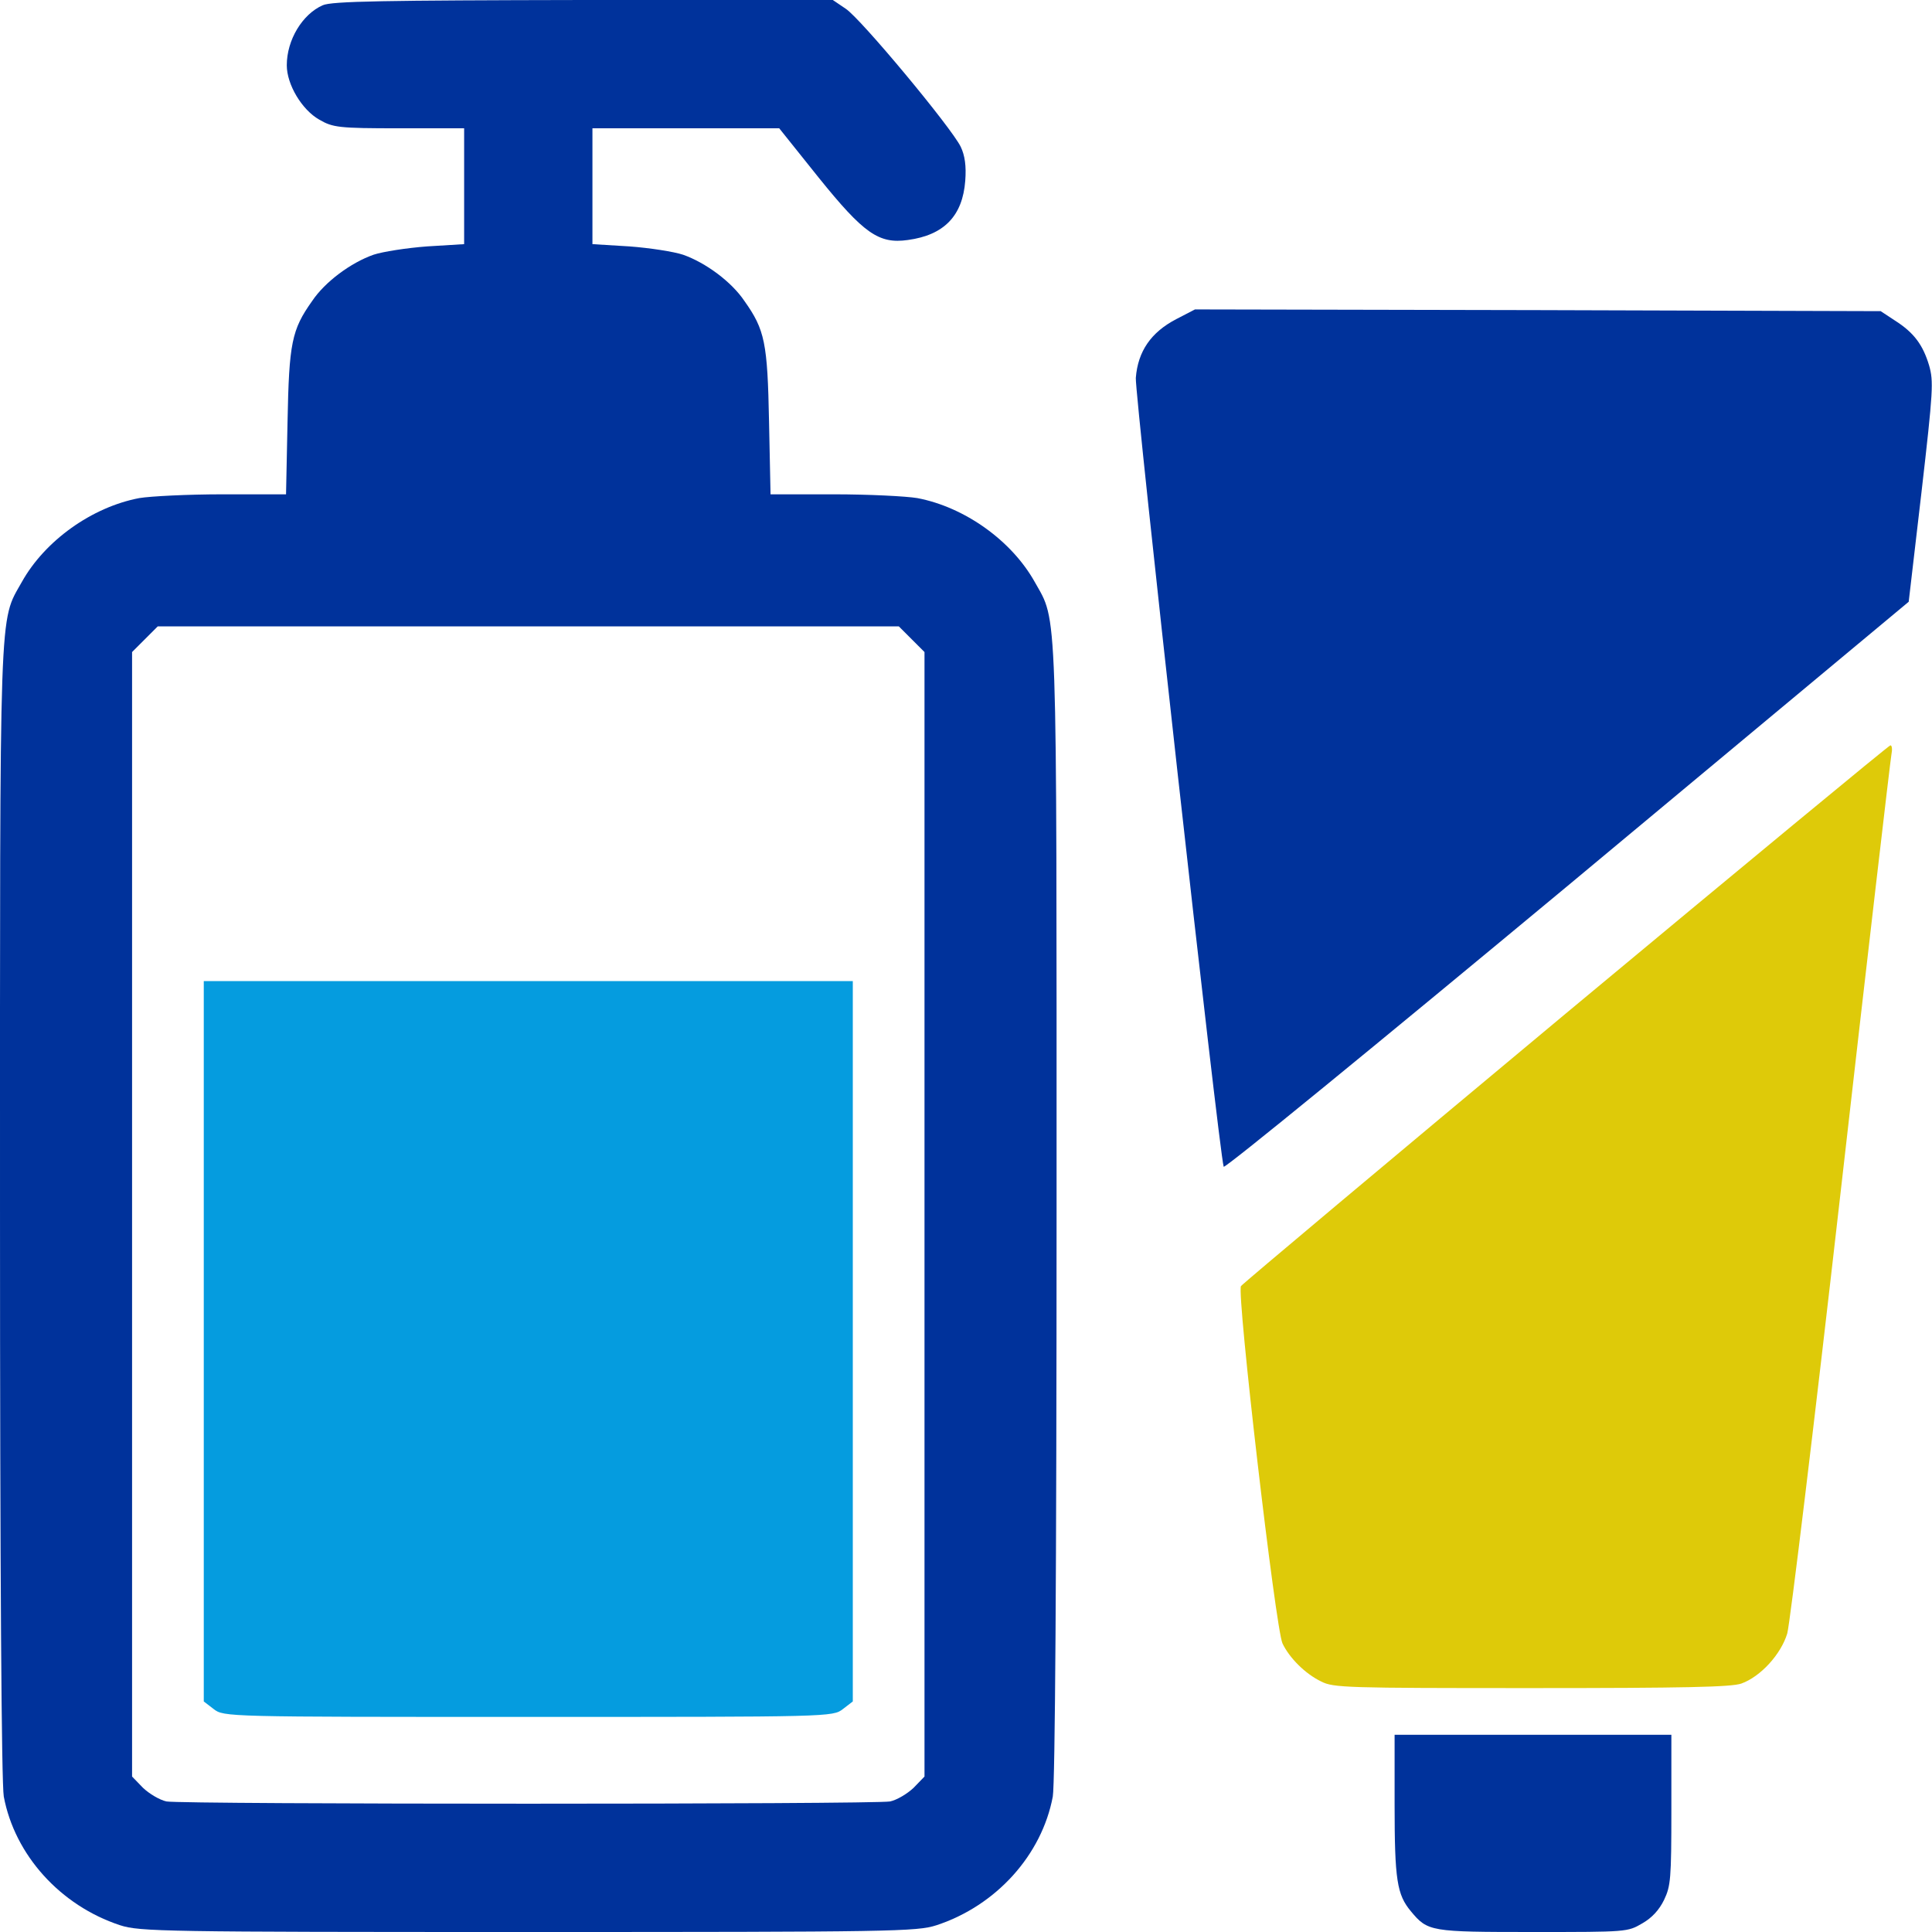
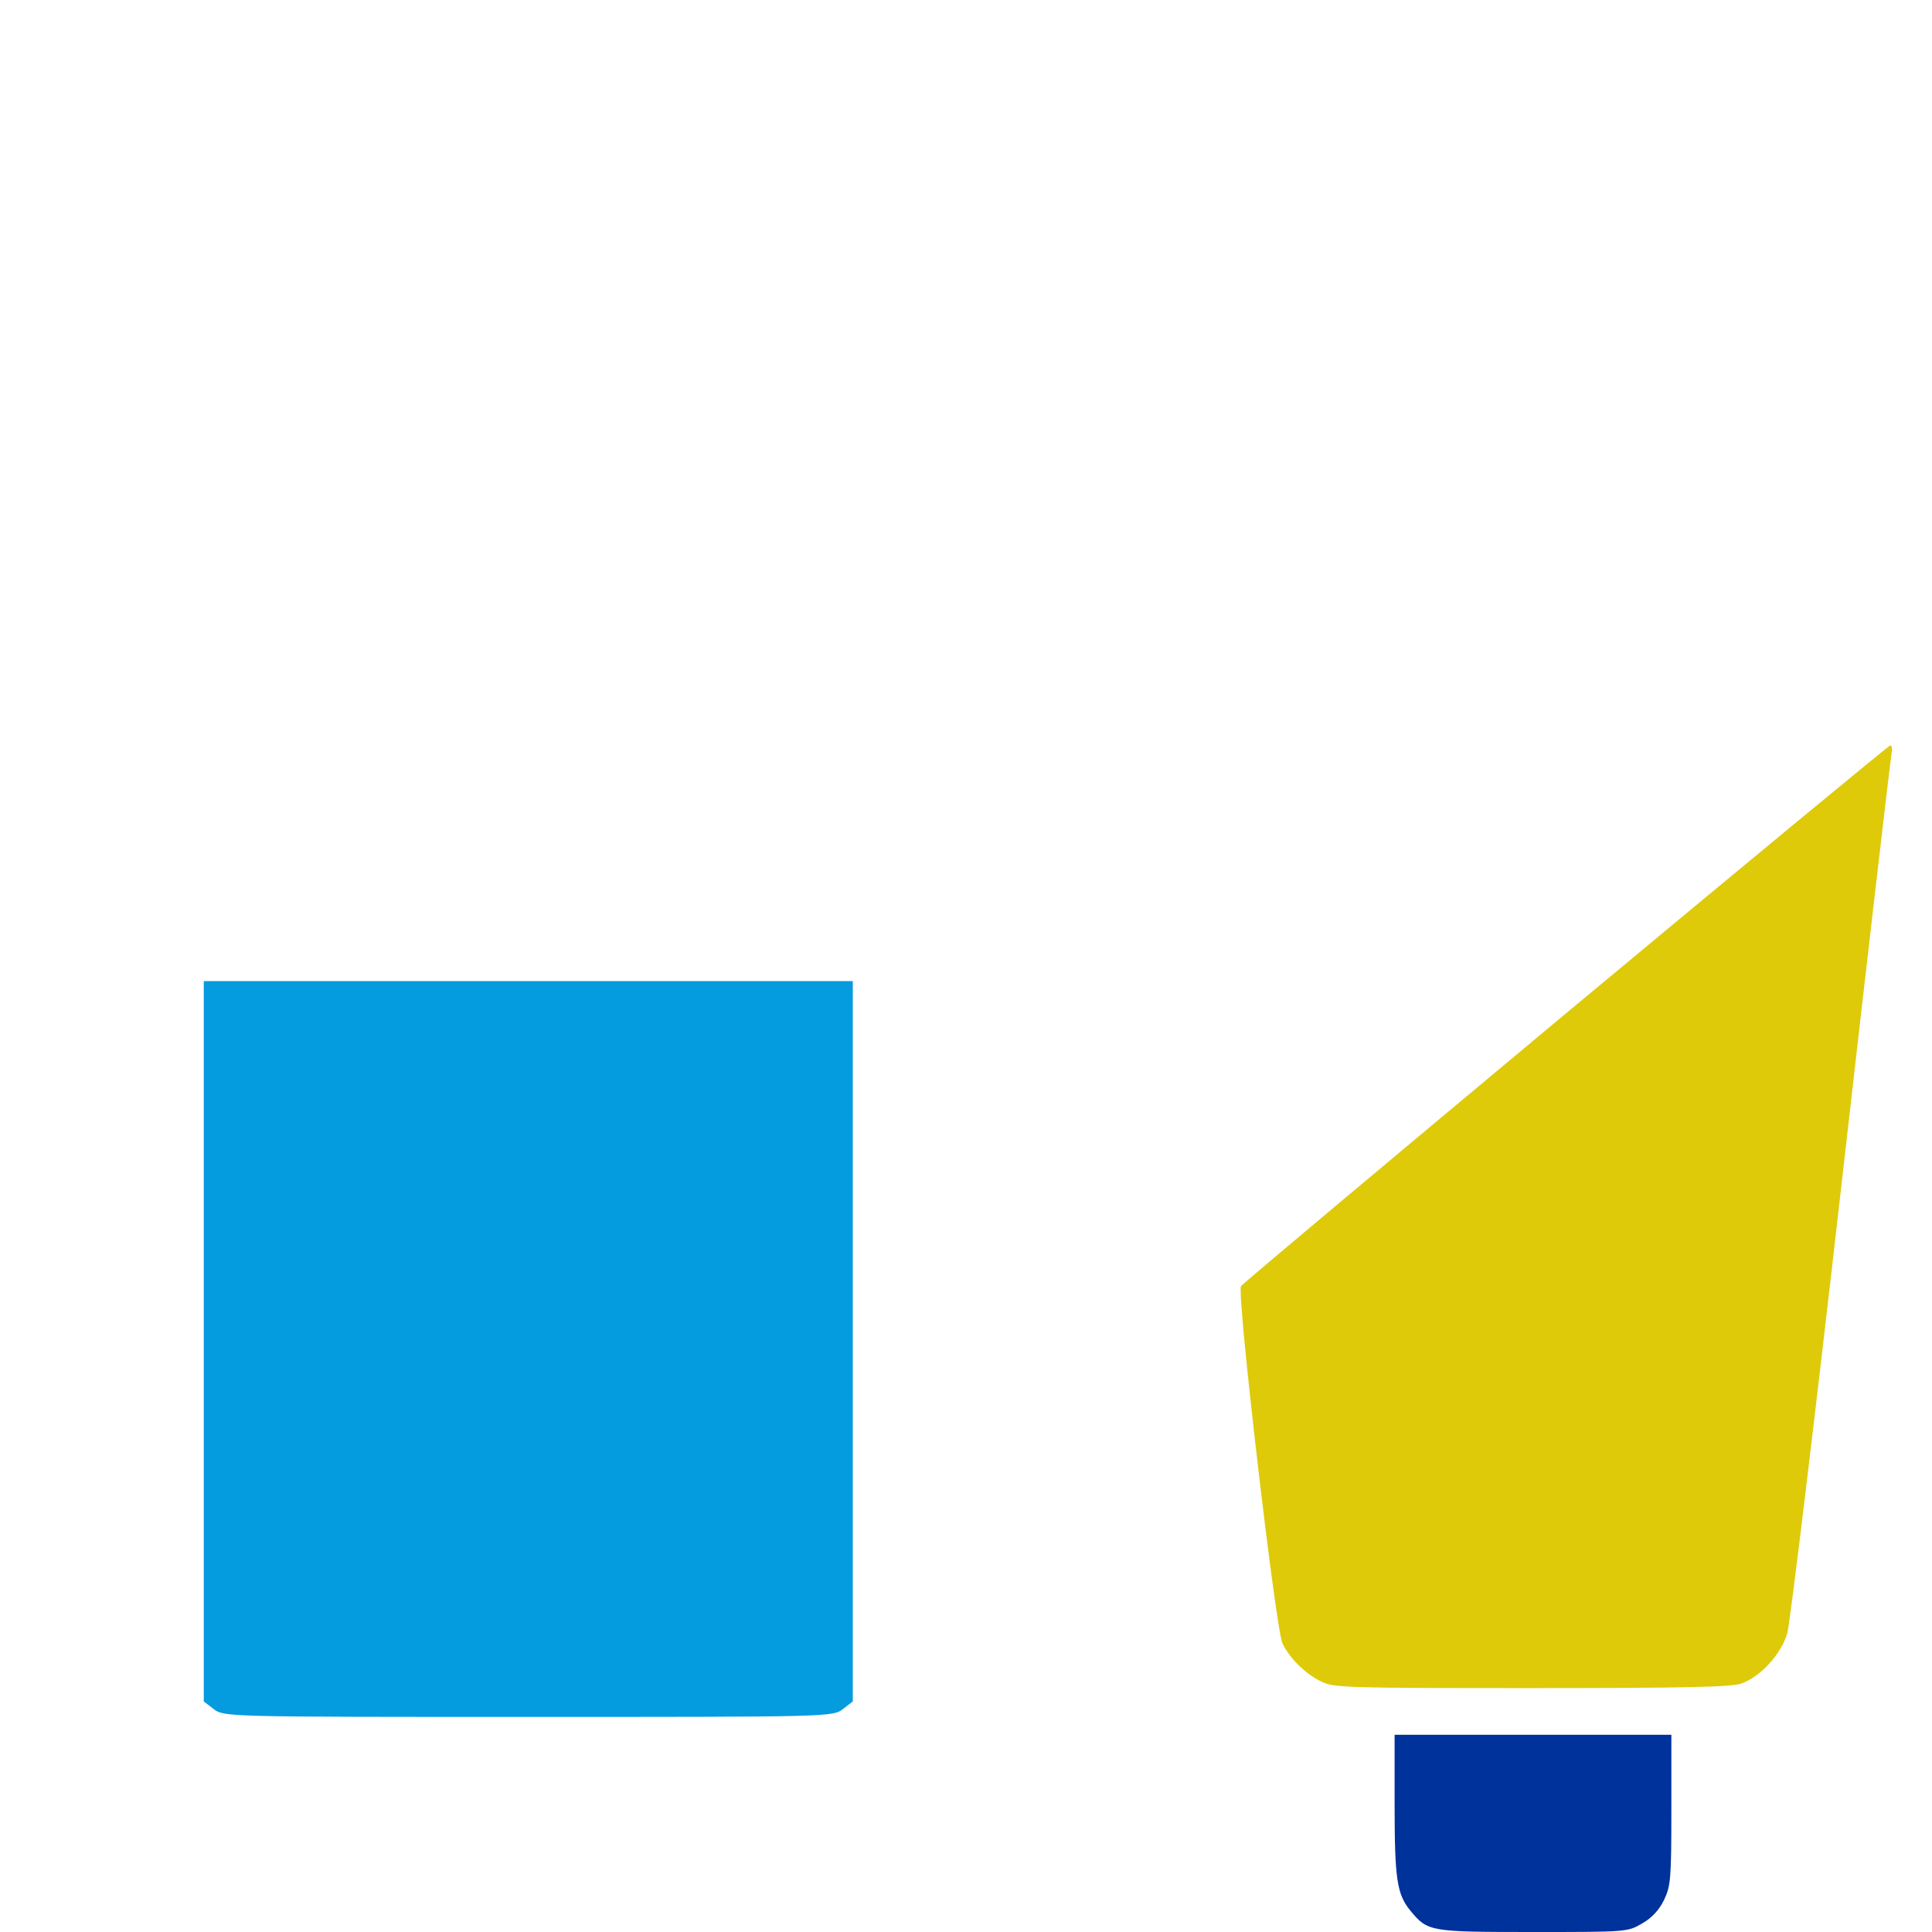
<svg xmlns="http://www.w3.org/2000/svg" width="512" height="512" viewBox="0 0 512 512" fill="none">
  <g clip-path="url(#clip0_1077_83)">
-     <path d="M85.502 1.4C80.102 3.8 76.002 10.6 76.002 17.3C76.002 22.4 80.002 29.1 84.602 31.7C88.202 33.8 89.802 34 105.802 34H123.002V49.3V64.7L113.202 65.3C107.802 65.7 101.402 66.7 99.002 67.5C93.002 69.6 86.102 74.7 82.702 79.8C77.302 87.4 76.602 90.9 76.202 111.7L75.802 131H59.002C49.802 131 39.902 131.5 36.902 132C24.302 134.4 11.902 143.3 5.802 154.2C-0.298 165.1 0.002 157.4 0.002 321.2C0.002 416.8 0.402 472.7 1.002 476.1C3.902 491.6 16.002 505 31.802 510.2C37.002 511.9 43.502 512 140.002 512C236.502 512 243.002 511.9 248.202 510.2C264.002 505 276.102 491.6 279.002 476.1C279.602 472.7 280.002 416.8 280.002 321.2C280.002 157.4 280.302 165.1 274.202 154.2C268.102 143.3 255.702 134.4 243.102 132C240.102 131.5 230.202 131 221.002 131H204.202L203.802 111.7C203.402 90.9 202.702 87.4 197.302 79.8C193.902 74.7 187.002 69.6 181.002 67.5C178.602 66.7 172.202 65.7 166.802 65.3L157.002 64.7V49.3V34H181.802H206.502L216.902 47C228.902 61.9 232.902 64.7 240.602 63.6C250.202 62.3 255.102 57.2 255.802 47.9C256.102 44 255.702 41.2 254.602 38.9C252.202 33.9 228.102 4.9 224.102 2.3L220.702 -7.62939e-06H154.602C102.002 0.1 87.902 0.3 85.502 1.4ZM241.602 169.4L245.002 172.8V321.8V470.8L242.102 473.8C240.402 475.4 237.702 477 235.902 477.4C231.802 478.2 48.202 478.2 44.102 477.4C42.302 477 39.602 475.4 37.902 473.8L35.002 470.8V321.8V172.8L38.402 169.4L41.802 166H140.002H238.202L241.602 169.4Z" fill="#00329B" />
    <path d="M54.002 355.4V450.9L56.602 452.9C59.302 455 59.802 455 140.002 455C220.202 455 220.702 455 223.402 452.9L226.002 450.9V355.4V260H140.002H54.002V355.4Z" fill="#059CDF" />
-     <path d="M311.73 84.568C305.037 88.052 301.553 93.094 301.003 100.154C300.727 104.555 323.007 304.977 324.29 309.195C324.474 309.837 364.357 277.197 415.241 234.93L505.826 159.474L509.218 130.41C512.335 103.363 512.427 101.071 511.235 96.853C509.585 91.352 507.201 88.143 502.158 84.934L498.399 82.459L407.54 82.184L316.681 82.001L311.73 84.568Z" fill="#00329B" />
    <path d="M414.966 268.578C368.115 307.635 329.333 340.183 328.874 340.825C327.683 342.659 338.043 431.684 339.877 435.535C341.71 439.386 345.928 443.603 350.145 445.62C353.354 447.271 356.747 447.362 405.798 447.362C446.506 447.362 458.791 447.087 461.45 446.17C466.585 444.337 471.994 438.377 473.644 432.876C474.378 430.217 480.796 377.315 487.855 315.337C494.915 253.266 500.966 201.464 501.241 199.998C501.516 198.622 501.425 197.522 500.966 197.522C500.6 197.522 461.909 229.52 414.966 268.578Z" fill="#DECA09" />
    <path d="M369.583 478.26C369.583 498.247 370.224 502.098 373.892 506.499C378.384 511.908 379.026 512 406.348 512C431.286 512 431.286 512 435.229 509.708C437.796 508.241 439.721 506.132 441.005 503.473C442.747 499.806 442.93 497.972 442.93 479.635V459.74H406.256H369.583V478.26Z" fill="#00329B" />
  </g>
  <defs>
    <clipPath id="clip0_1077_83">
      <rect width="512" height="512" fill="white" />
    </clipPath>
  </defs>
</svg>